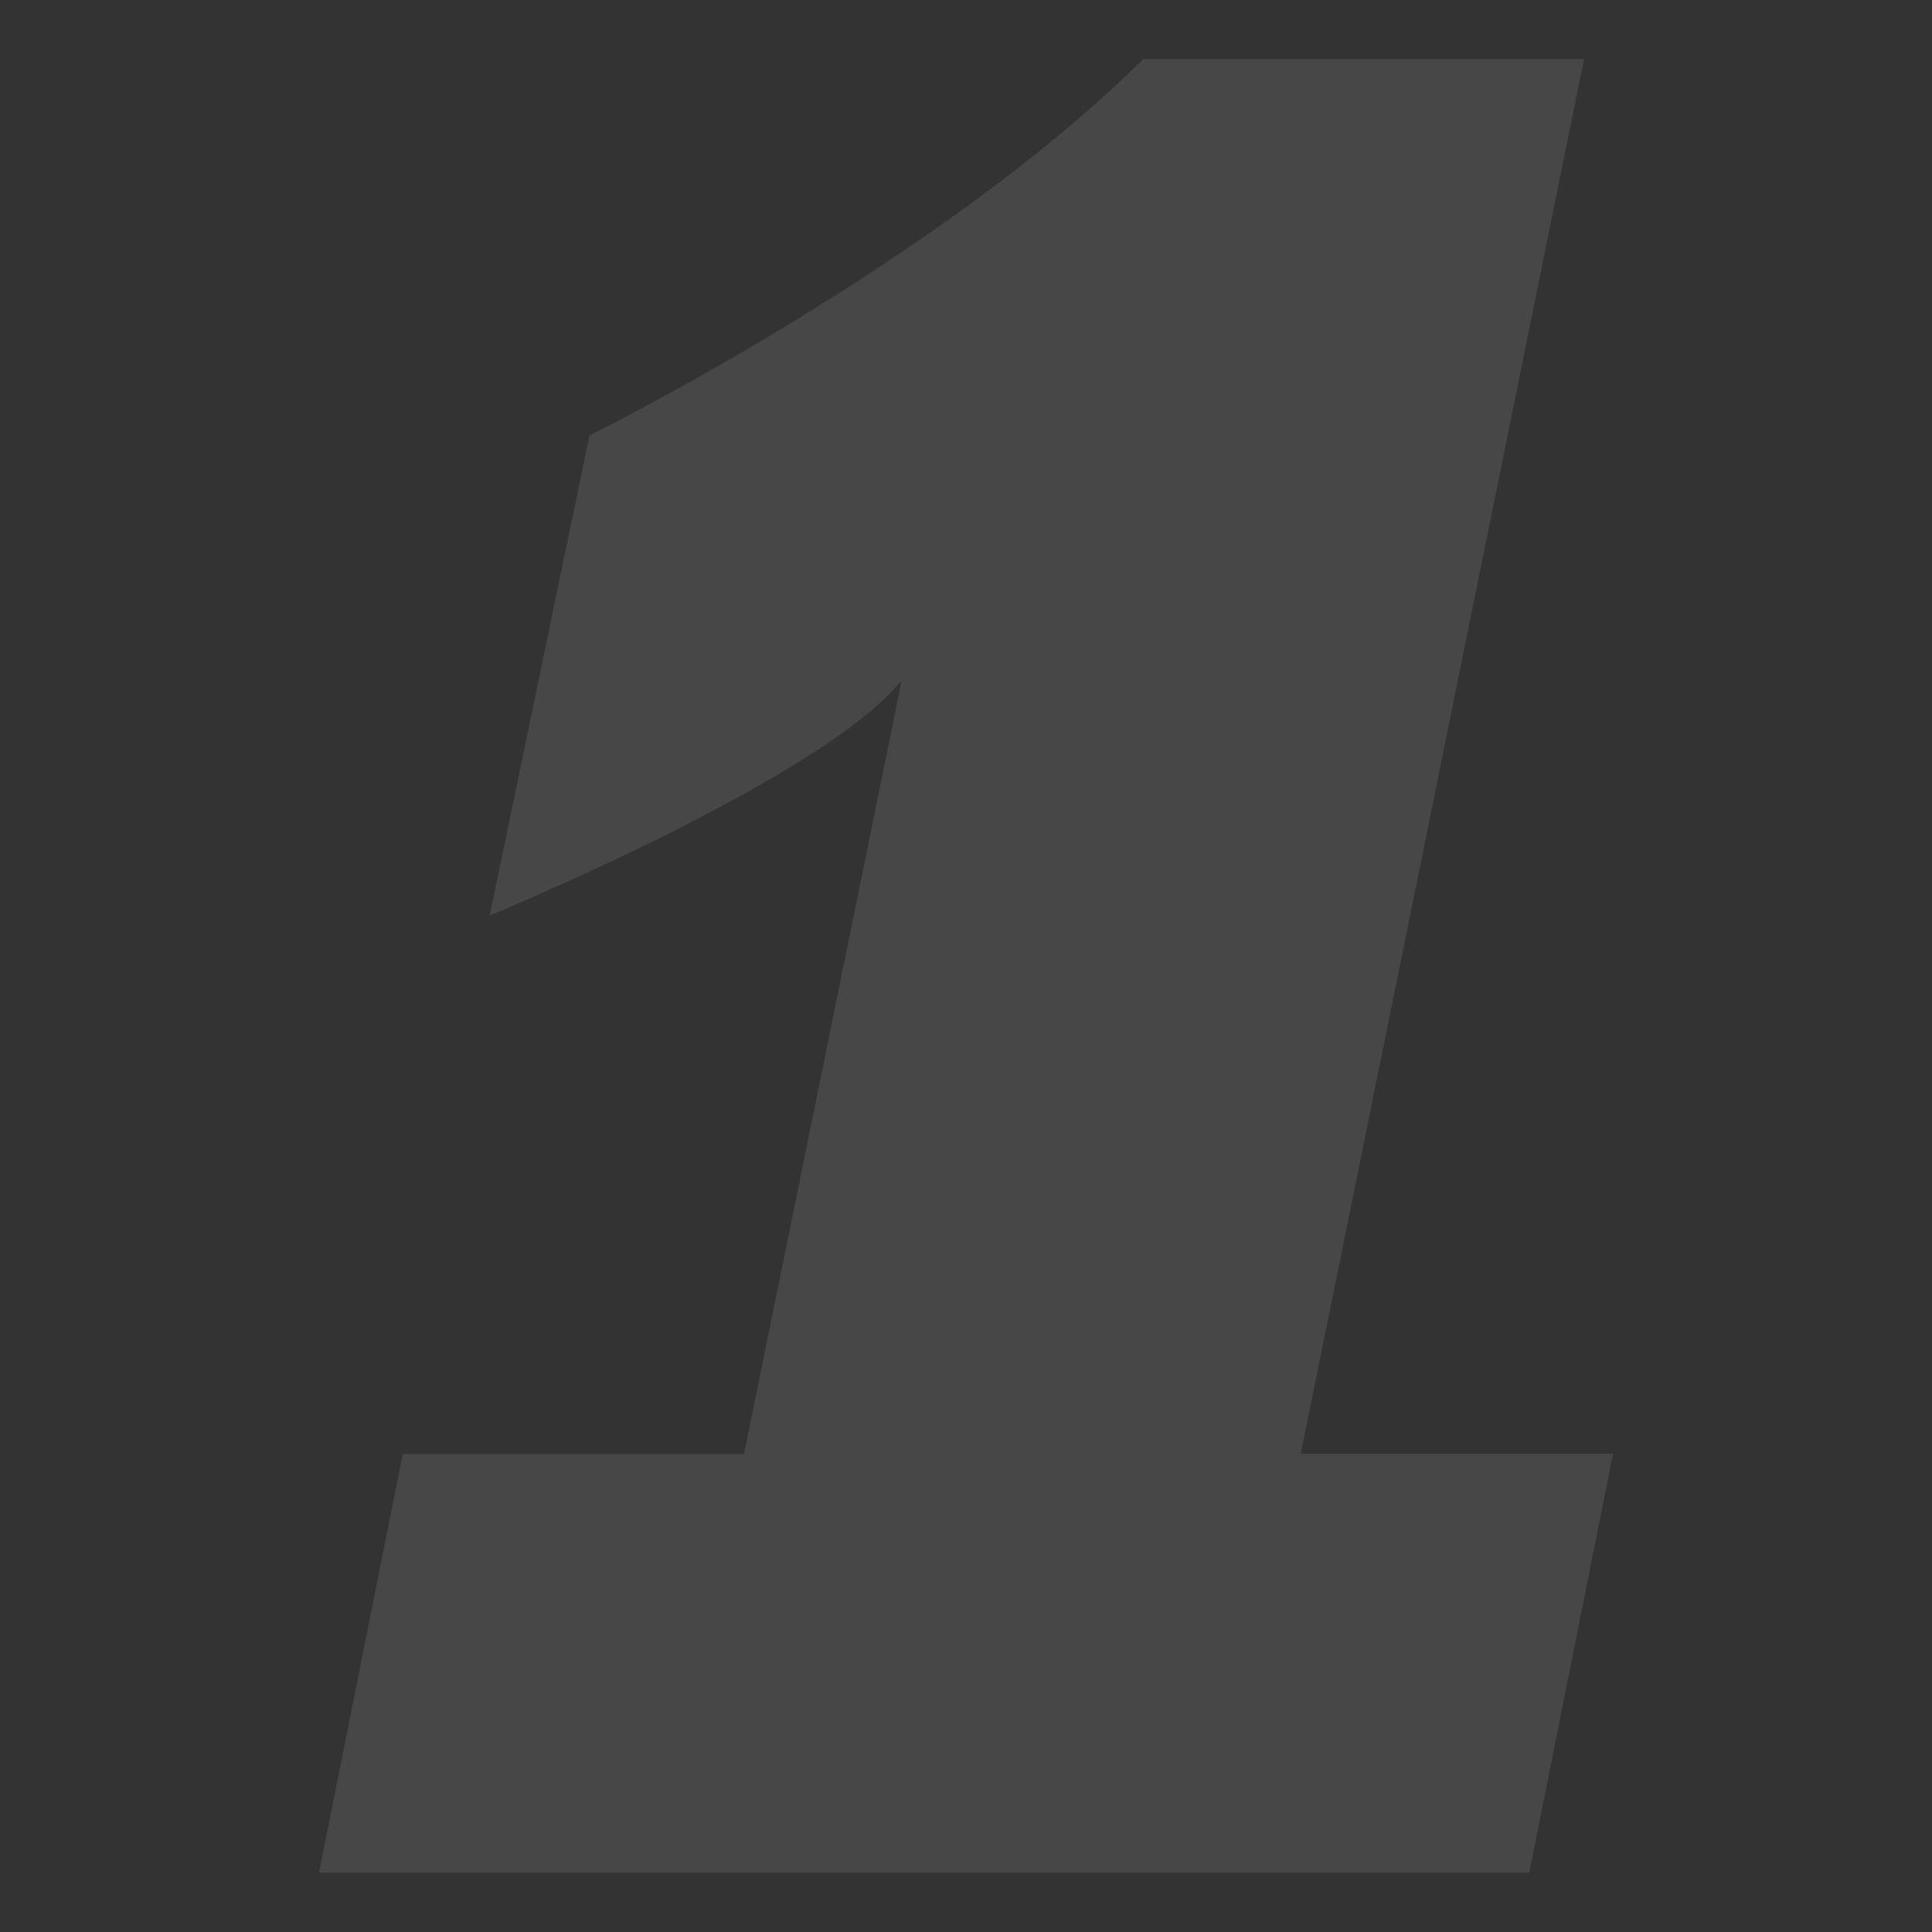
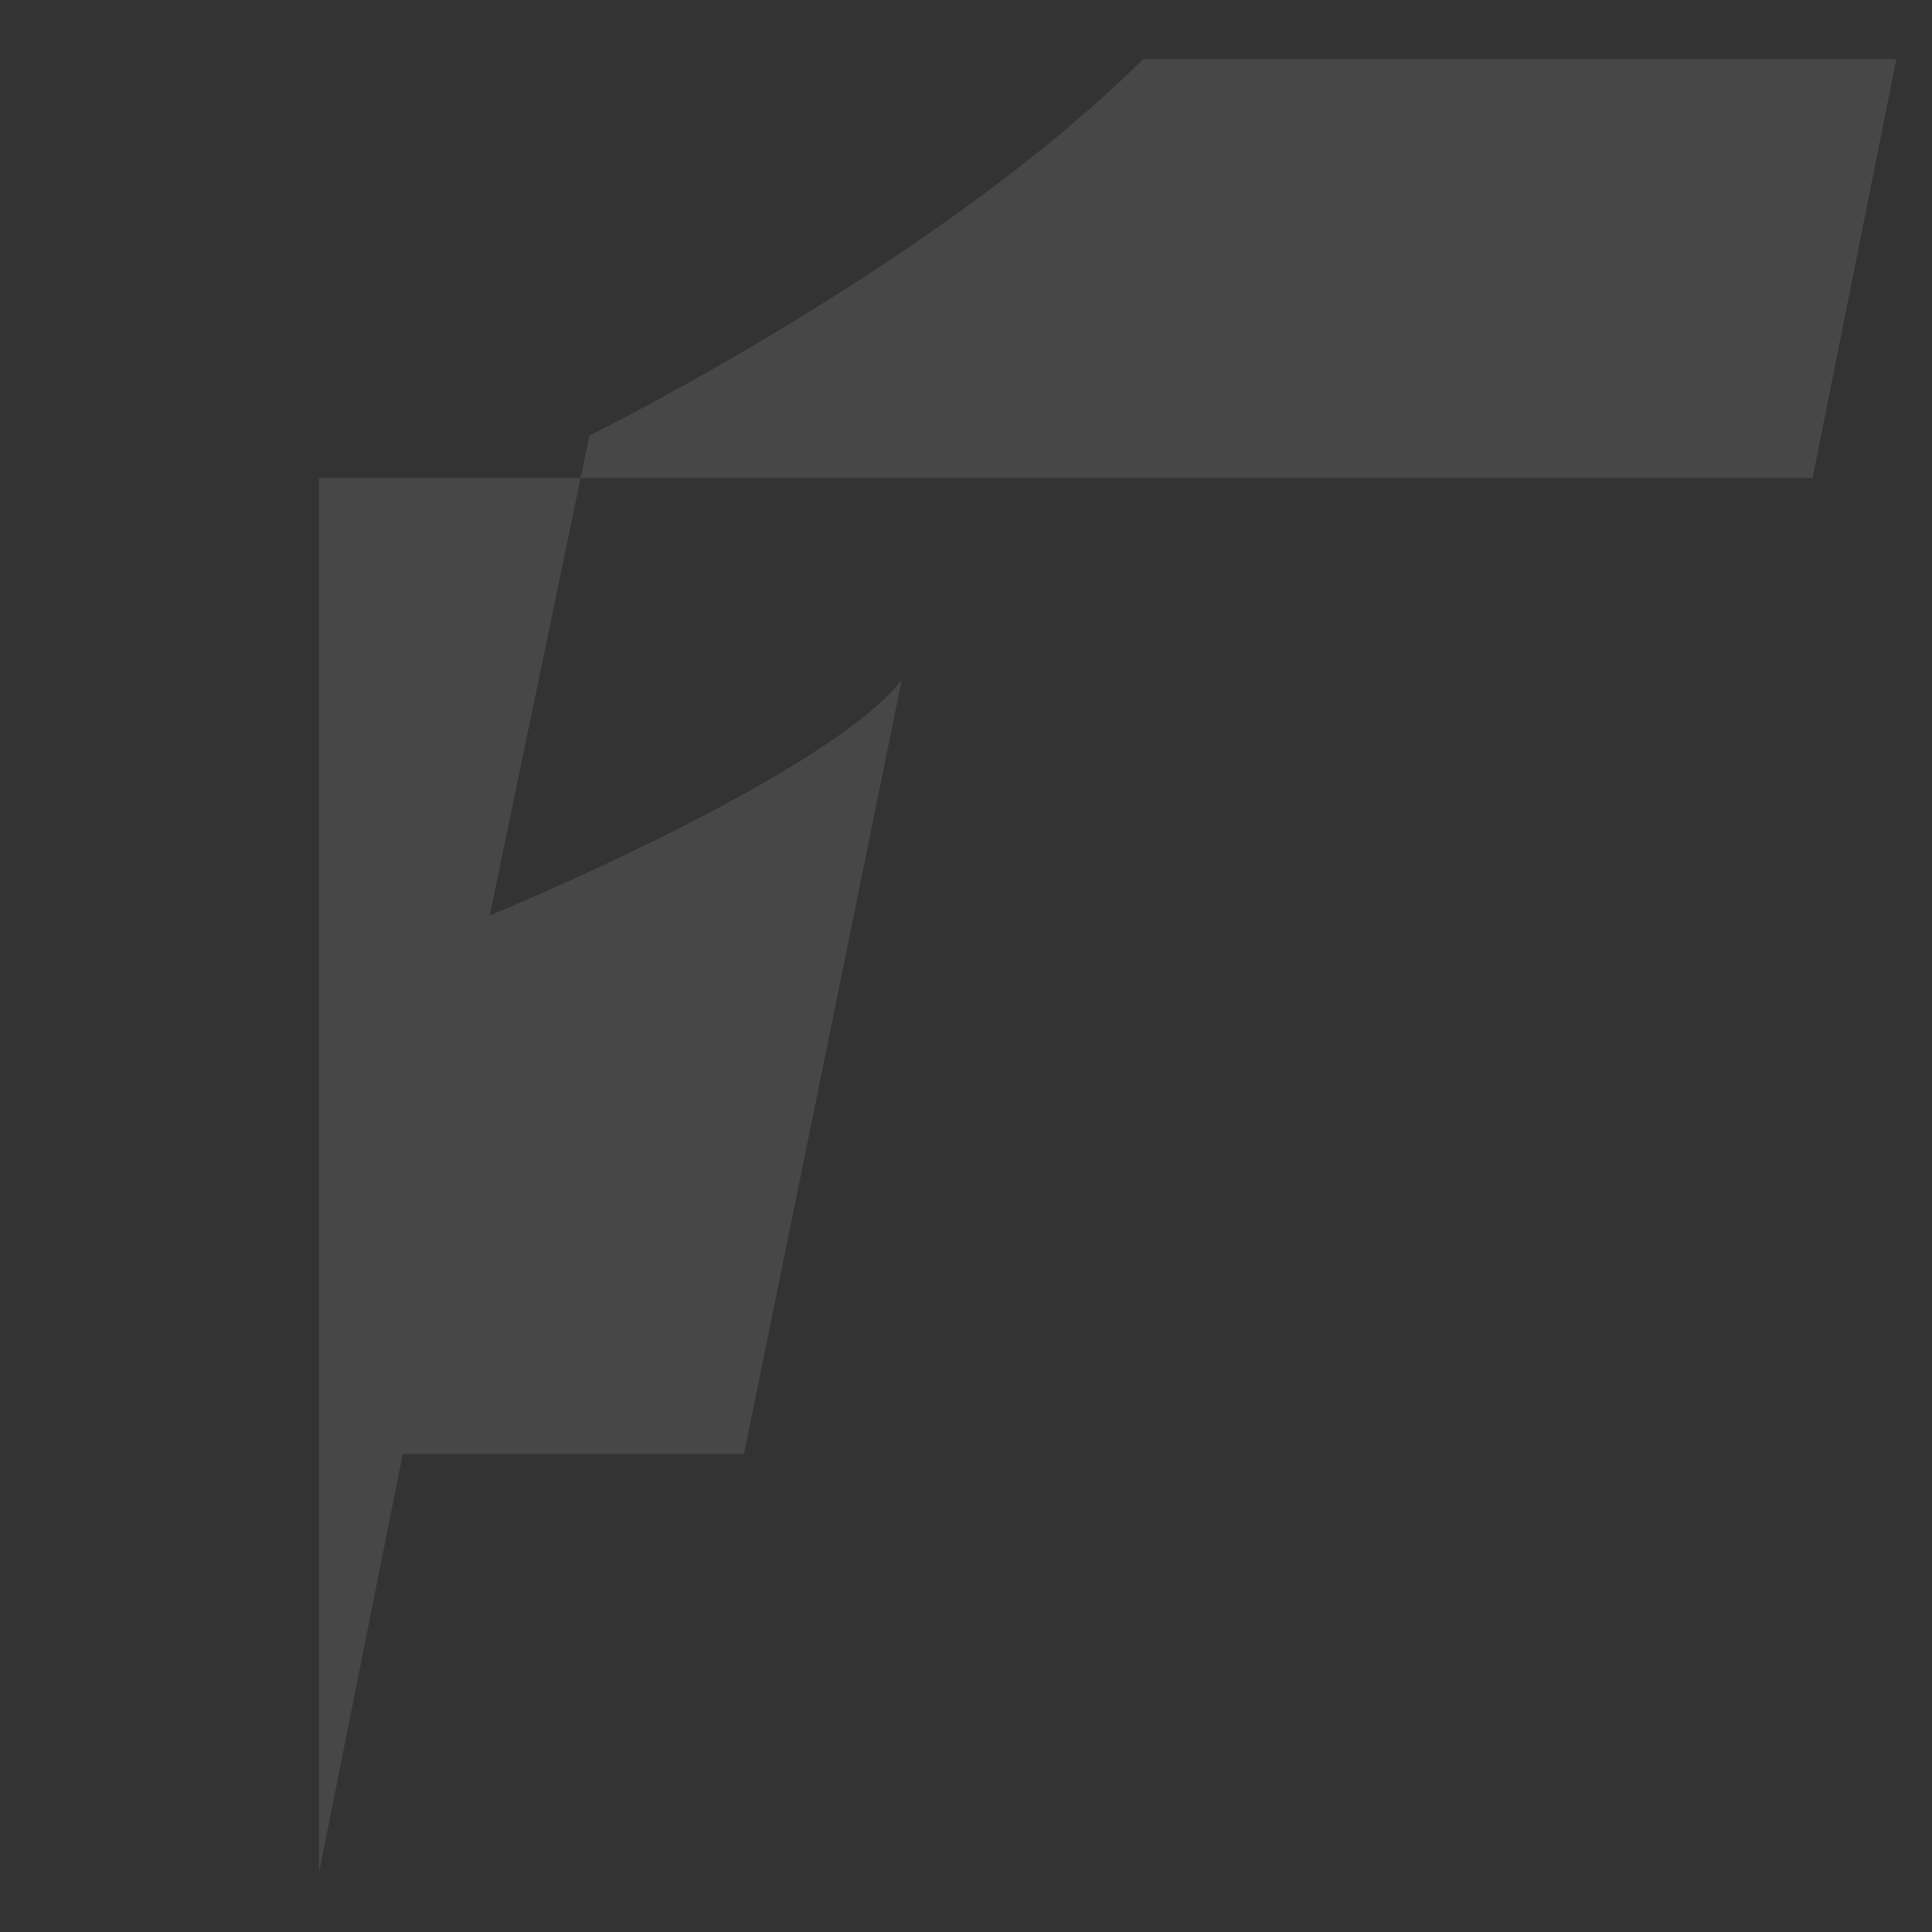
<svg xmlns="http://www.w3.org/2000/svg" id="Layer_1" viewBox="0 0 98 98">
  <rect x="0" y="0" width="98" height="98" fill="#333333" stroke="none" />
  <defs>
    <style>.cls-1{fill:#fff;}.cls-2{opacity:.1;}</style>
  </defs>
  <g class="cls-2">
-     <path class="cls-1" d="M16.18,95l4.25-21.25h17.31l8-39.25c-3.92,4.96-20.9,11.94-20.9,11.94l5.06-24.35S47.53,13.4,57.98,3h22.37l-14.37,70.74h15.84l-4.25,21.25H16.18Z" />
+     <path class="cls-1" d="M16.18,95l4.25-21.25h17.31l8-39.25c-3.92,4.96-20.9,11.94-20.9,11.94l5.06-24.35S47.53,13.4,57.98,3h22.37h15.84l-4.25,21.25H16.18Z" />
  </g>
</svg>